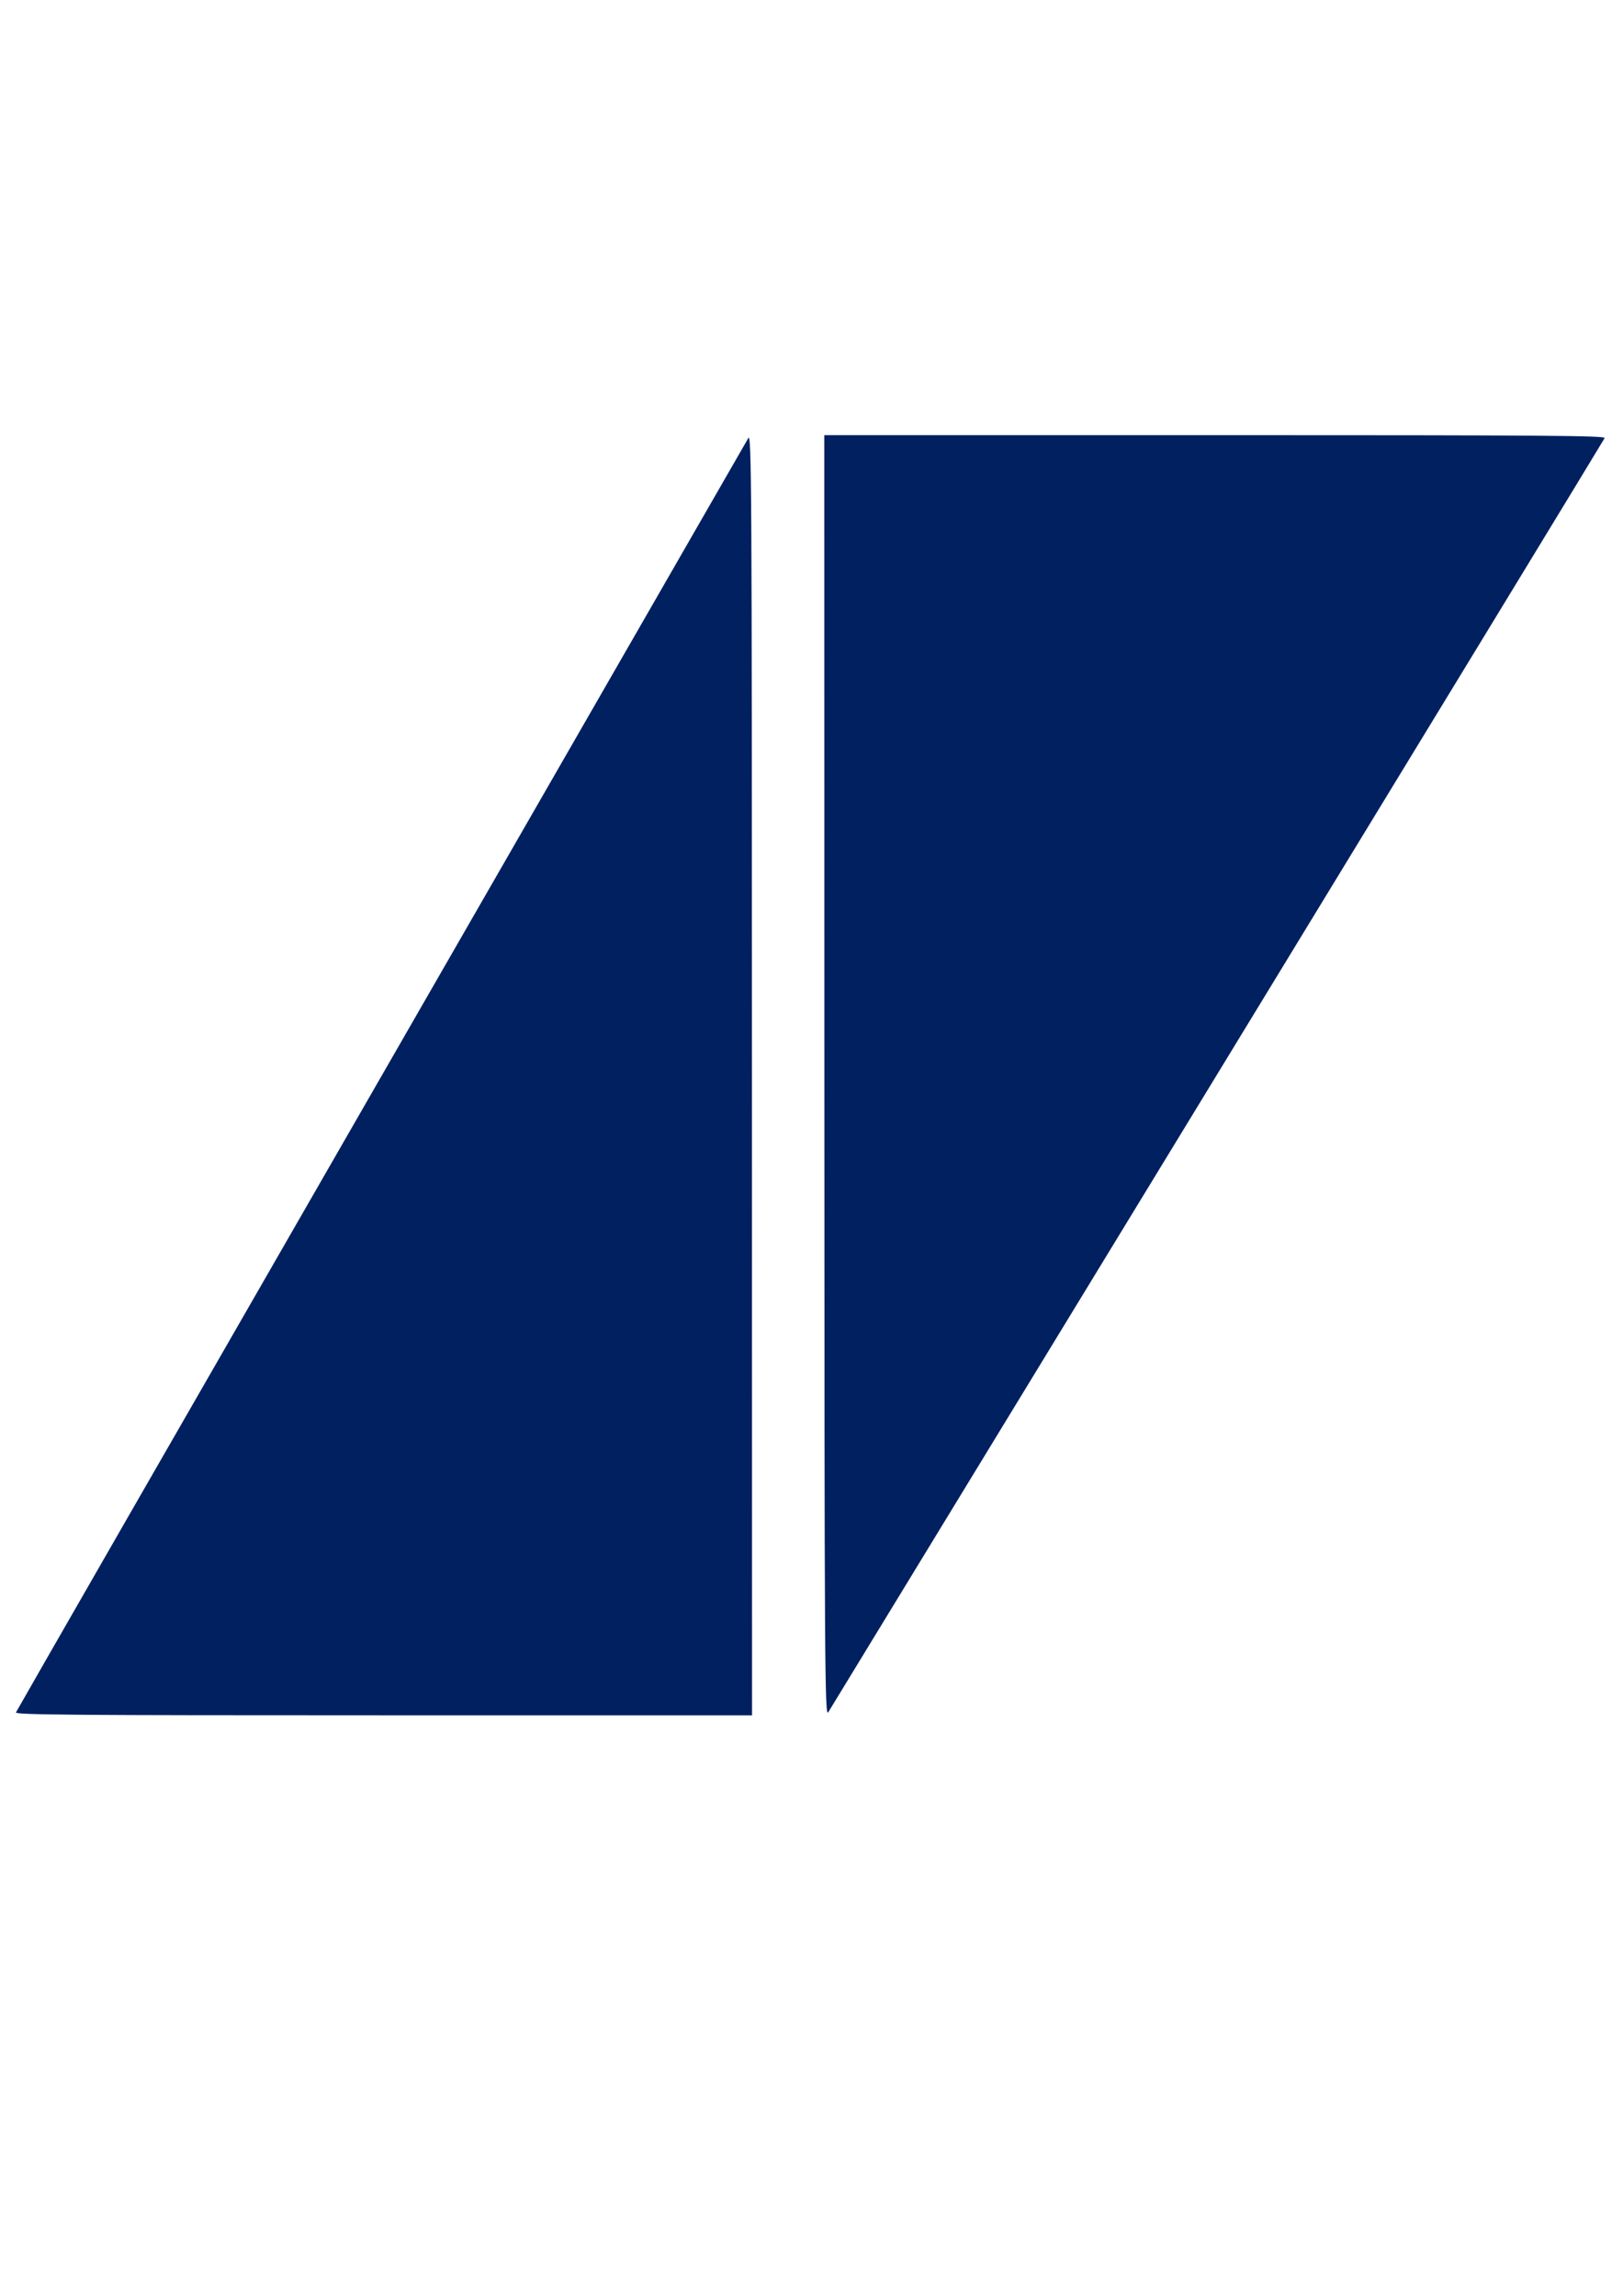
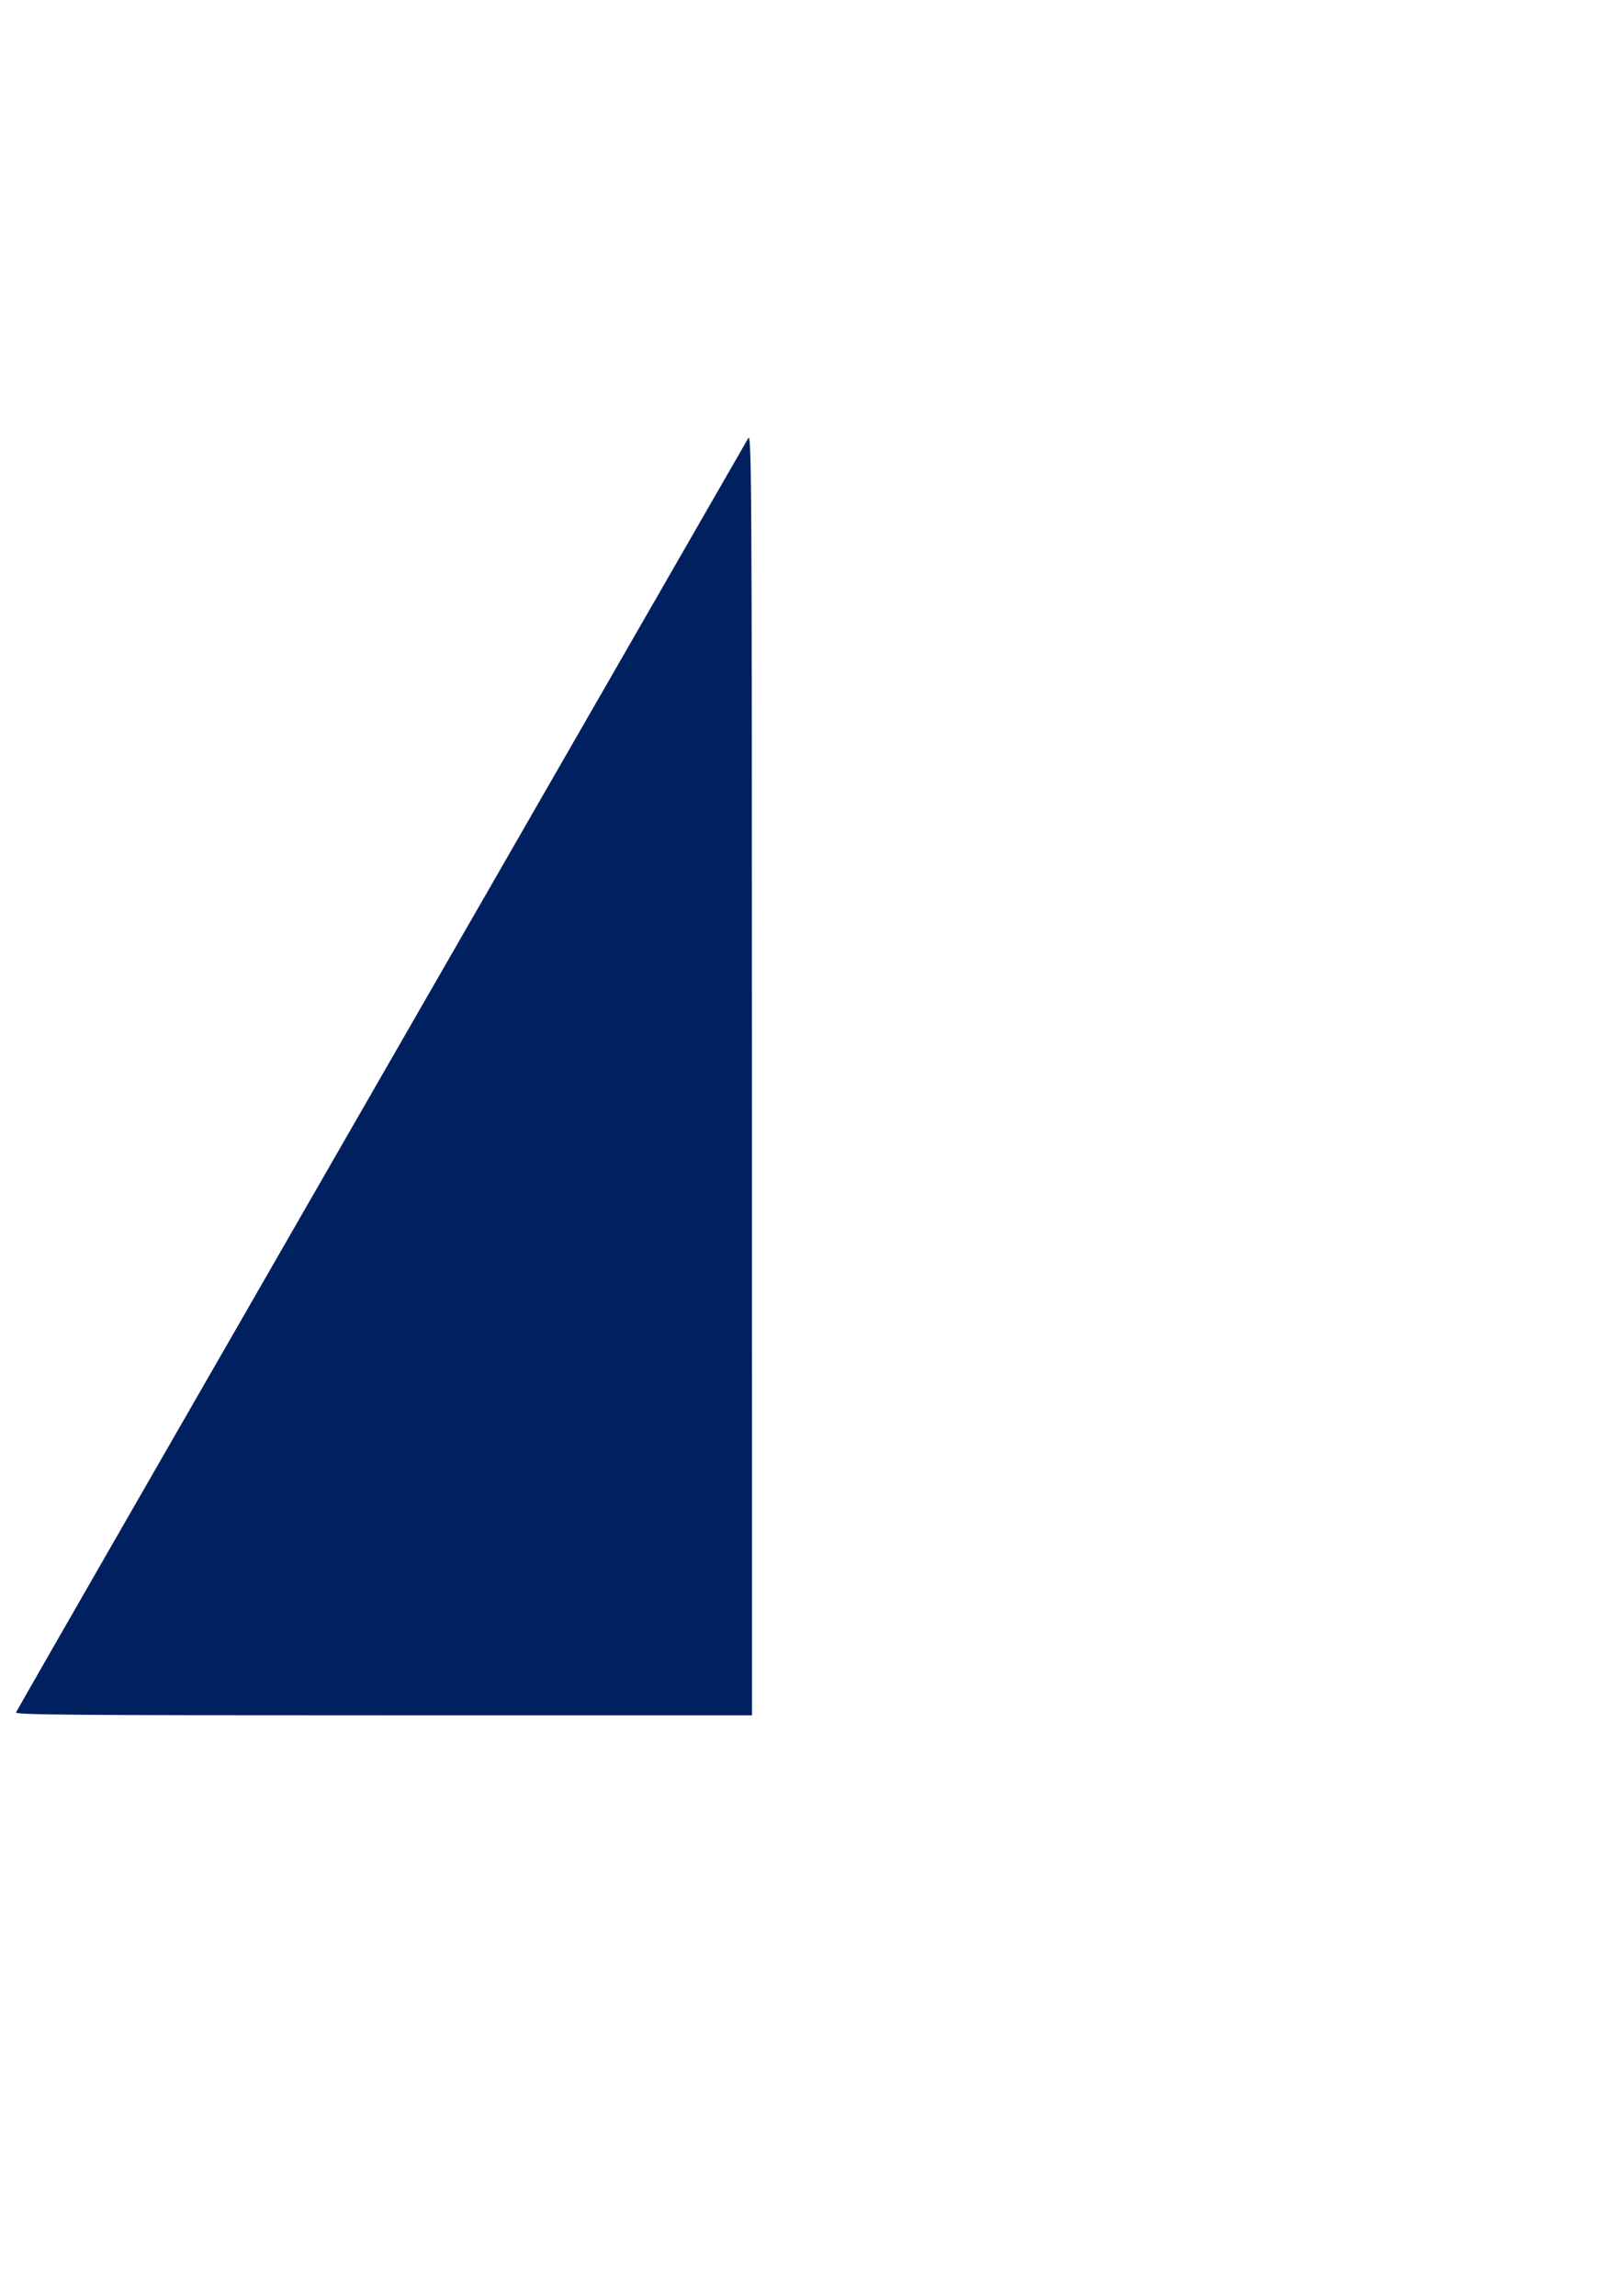
<svg xmlns="http://www.w3.org/2000/svg" xmlns:ns1="http://www.inkscape.org/namespaces/inkscape" xmlns:ns2="http://sodipodi.sourceforge.net/DTD/sodipodi-0.dtd" width="210mm" height="297mm" viewBox="0 0 210 297" version="1.1" id="svg859" ns1:version="1.3.2 (091e20e, 2023-11-25, custom)" ns2:docname="Nifast_Logo_Large.svg" xml:space="preserve">
  <defs id="defs853" />
  <ns2:namedview id="base" pagecolor="#ffffff" bordercolor="#666666" borderopacity="1.0" ns1:pageopacity="0.0" ns1:pageshadow="2" ns1:zoom="0.4894542" ns1:cx="391.25213" ns1:cy="464.80345" ns1:document-units="mm" ns1:current-layer="layer1" showgrid="false" ns1:window-width="1920" ns1:window-height="991" ns1:window-x="-9" ns1:window-y="-9" ns1:window-maximized="1" ns1:showpageshadow="2" ns1:pagecheckerboard="0" ns1:deskcolor="#d1d1d1" />
  <g ns1:label="Camada 1" ns1:groupmode="layer" id="layer1">
    <path style="fill:#002060;fill-opacity:1;stroke:#d6d700;stroke-width:0.282;stroke-opacity:0" d="M 2.066,221.527 C 2.148,221.321 23.398,184.331 49.287,139.33 75.175,94.328 96.565,57.136 96.82,56.682 c 0.426,-0.761 0.464,5.761 0.475,82.197 l 0.011,83.024 H 49.61 c -40.154,0 -47.671,-0.058 -47.545,-0.376 z" id="path852" ns1:connector-curvature="0" />
-     <path ns1:connector-curvature="0" id="path856" d="m 207.624,56.67 c -0.088,0.206 -22.616,37.194 -50.062,82.193 -27.447,44.999 -50.124,82.189 -50.394,82.644 -0.452,0.76 -0.492,-5.761 -0.503,-82.193 l -0.012,-83.02 h 50.566 c 42.57,0 50.54,0.058 50.406,0.376 z" style="fill:#002060;fill-opacity:1;stroke:#d6d700;stroke-width:0.29;stroke-opacity:0" />
  </g>
</svg>